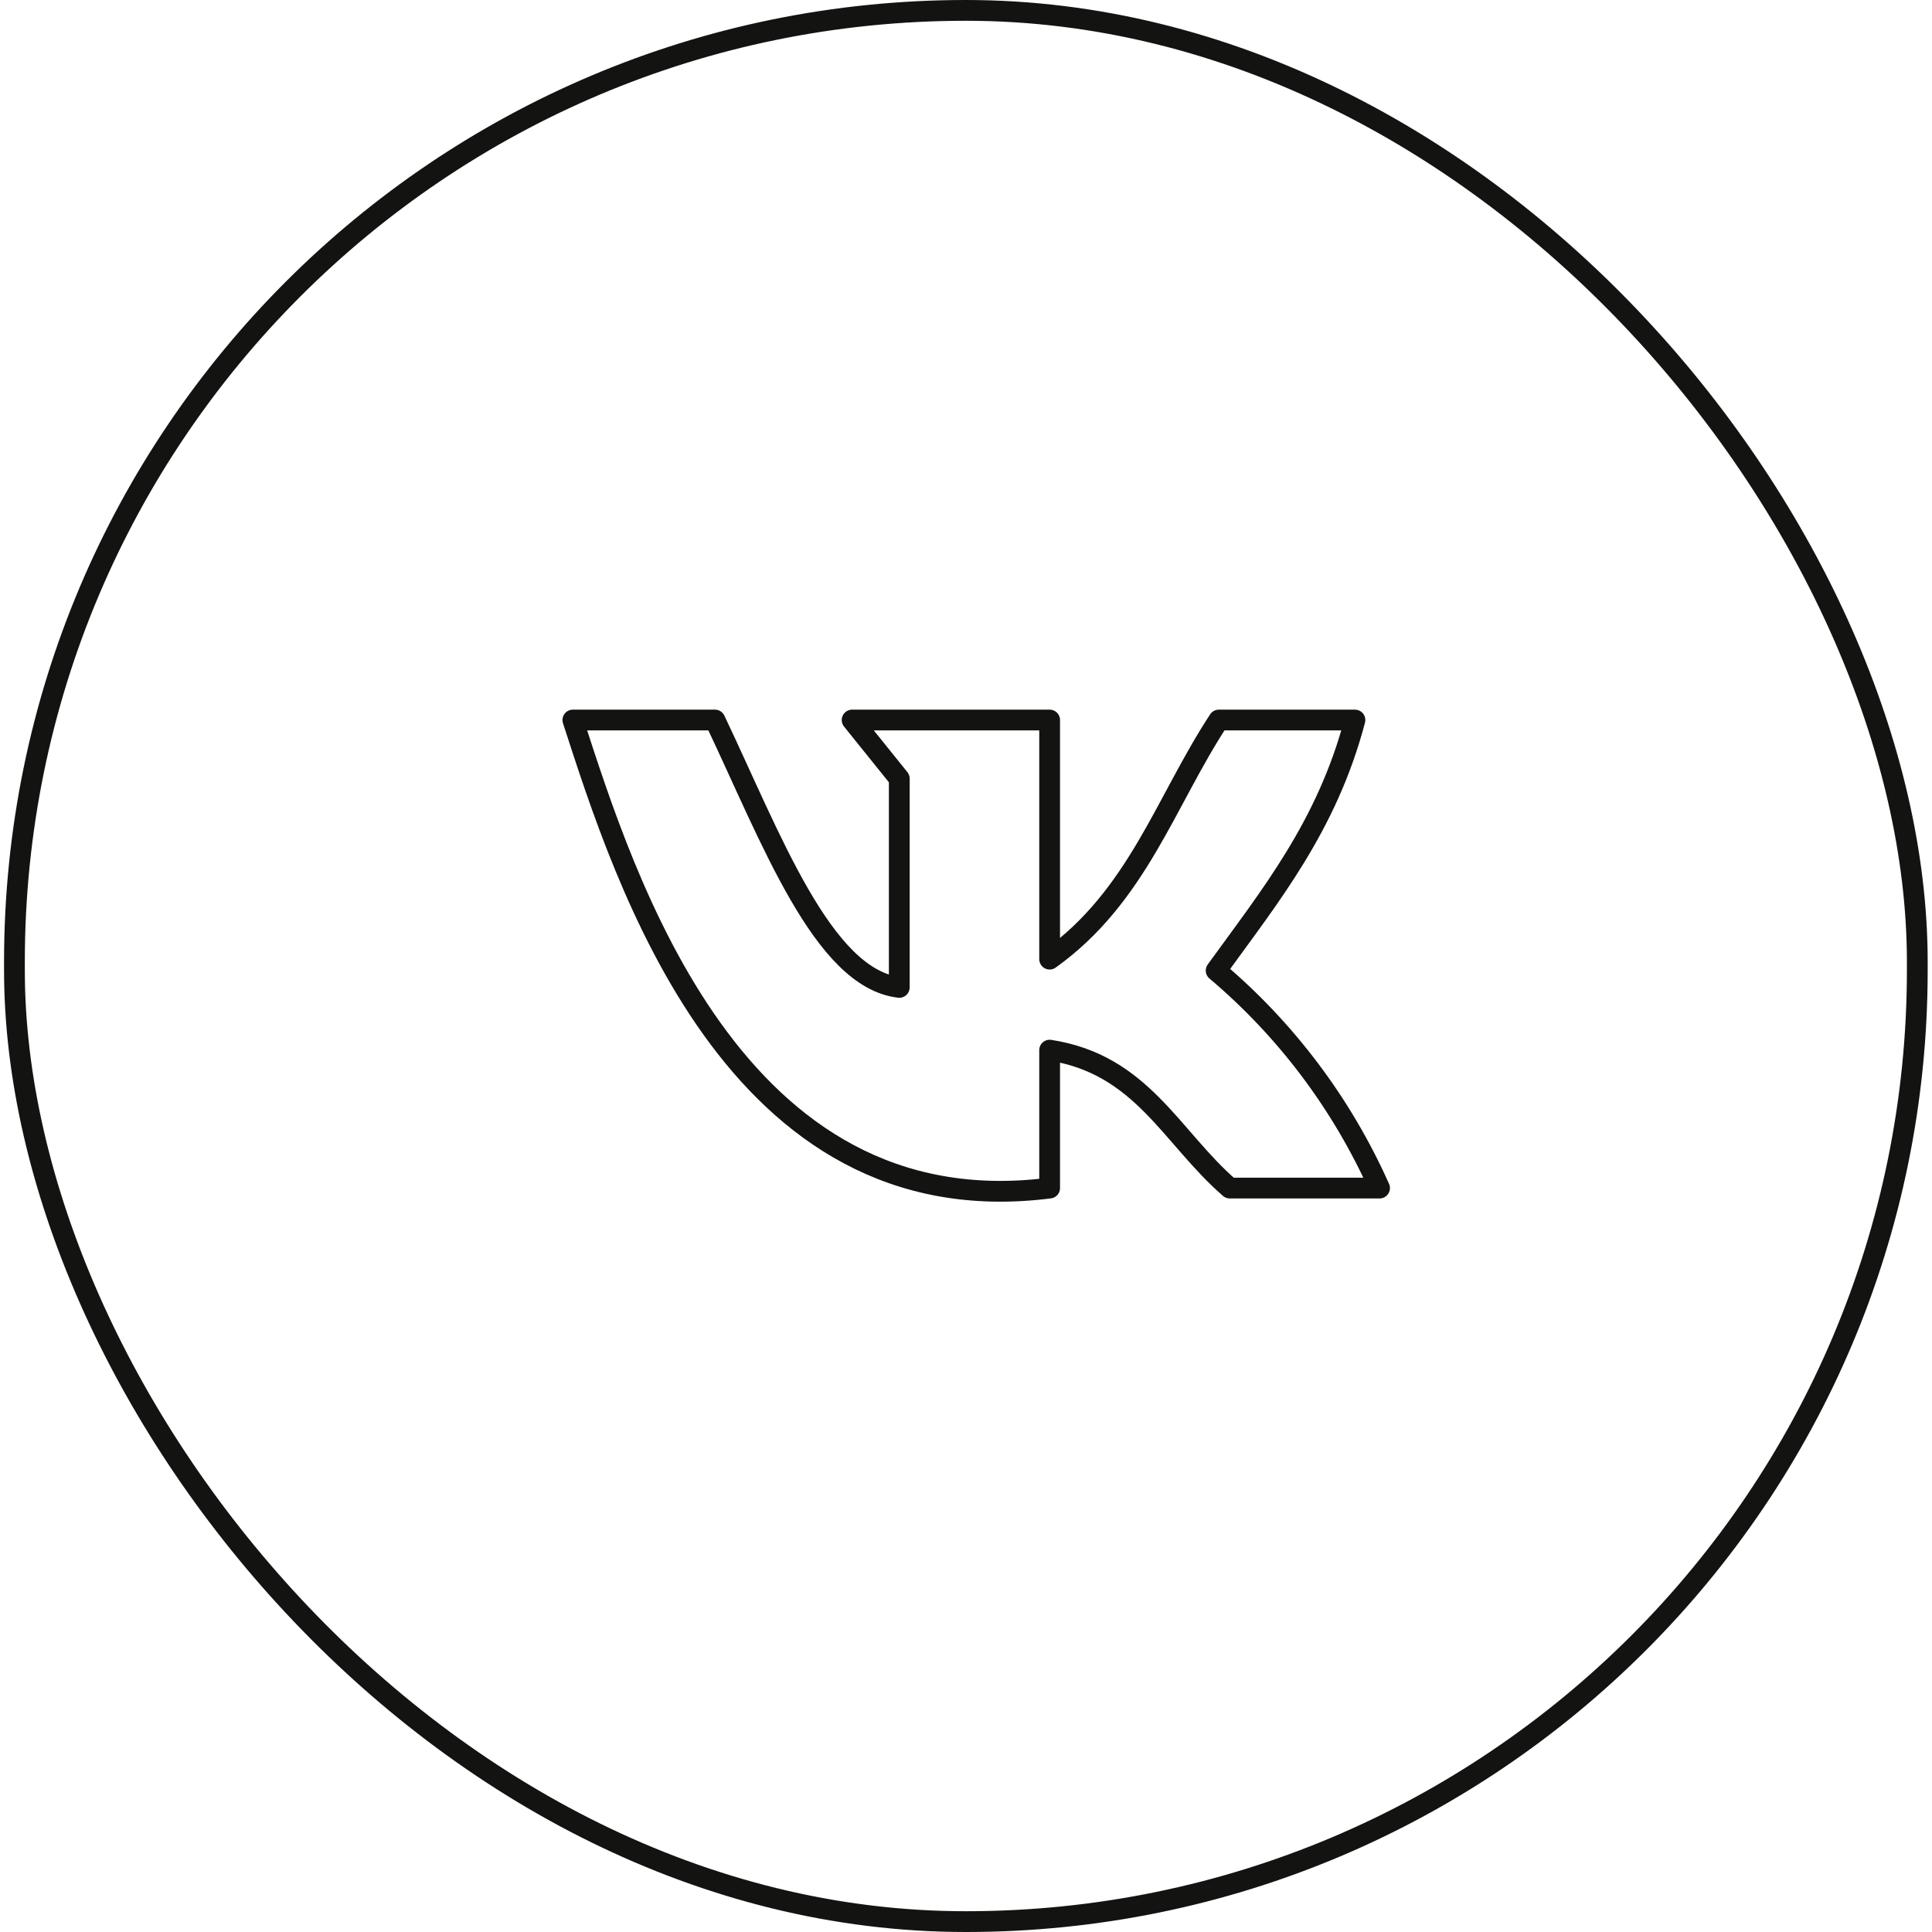
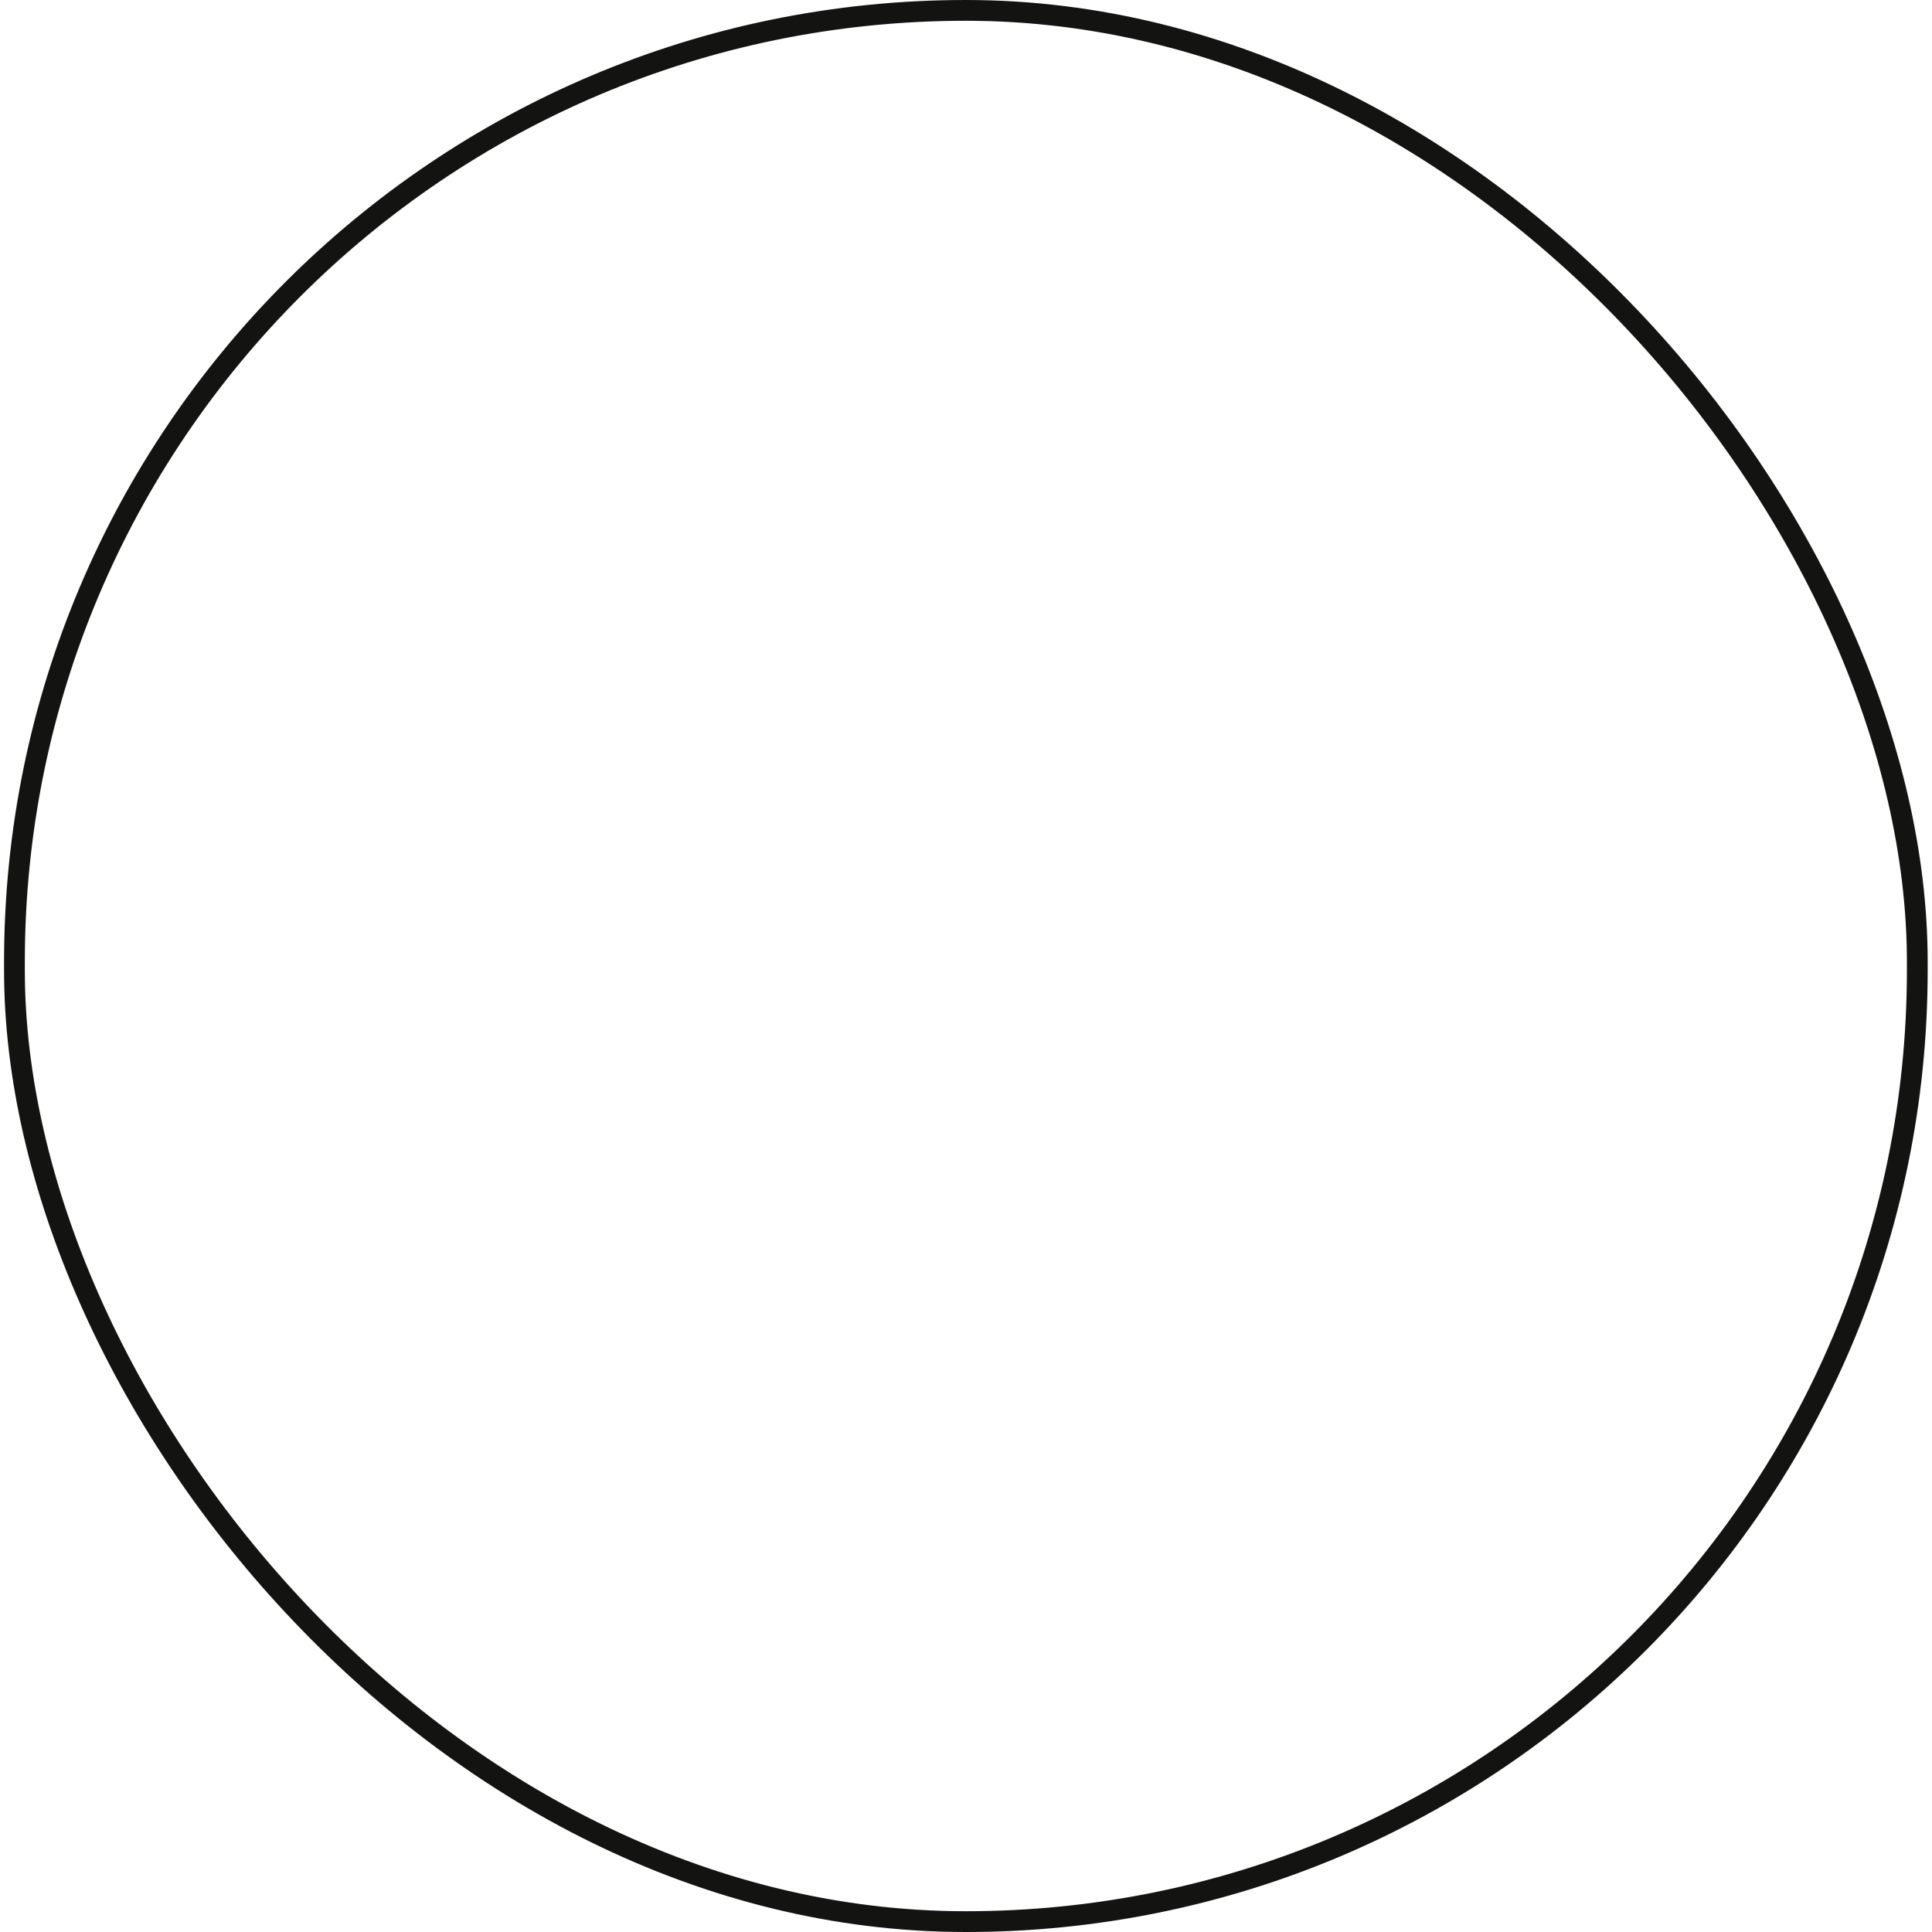
<svg xmlns="http://www.w3.org/2000/svg" width="93" height="93" viewBox="0 0 93 93" fill="none">
  <rect x="0.695" y="0.5" width="91.597" height="92" rx="45.799" stroke="#131312" />
-   <path d="M50.526 57.19V50.55C54.967 51.23 56.371 54.74 59.199 57.19H66.407C64.605 53.149 61.916 49.57 58.541 46.72C61.13 43.14 63.878 39.77 65.222 34.66H58.671C56.102 38.57 54.748 43.15 50.526 46.17V34.66H41.018L43.288 37.48V47.53C39.604 47.1 37.115 40.33 34.416 34.66H27.576C30.065 42.32 35.303 59.13 50.526 57.19V57.19Z" stroke="#131312" stroke-linecap="round" stroke-linejoin="round" />
</svg>